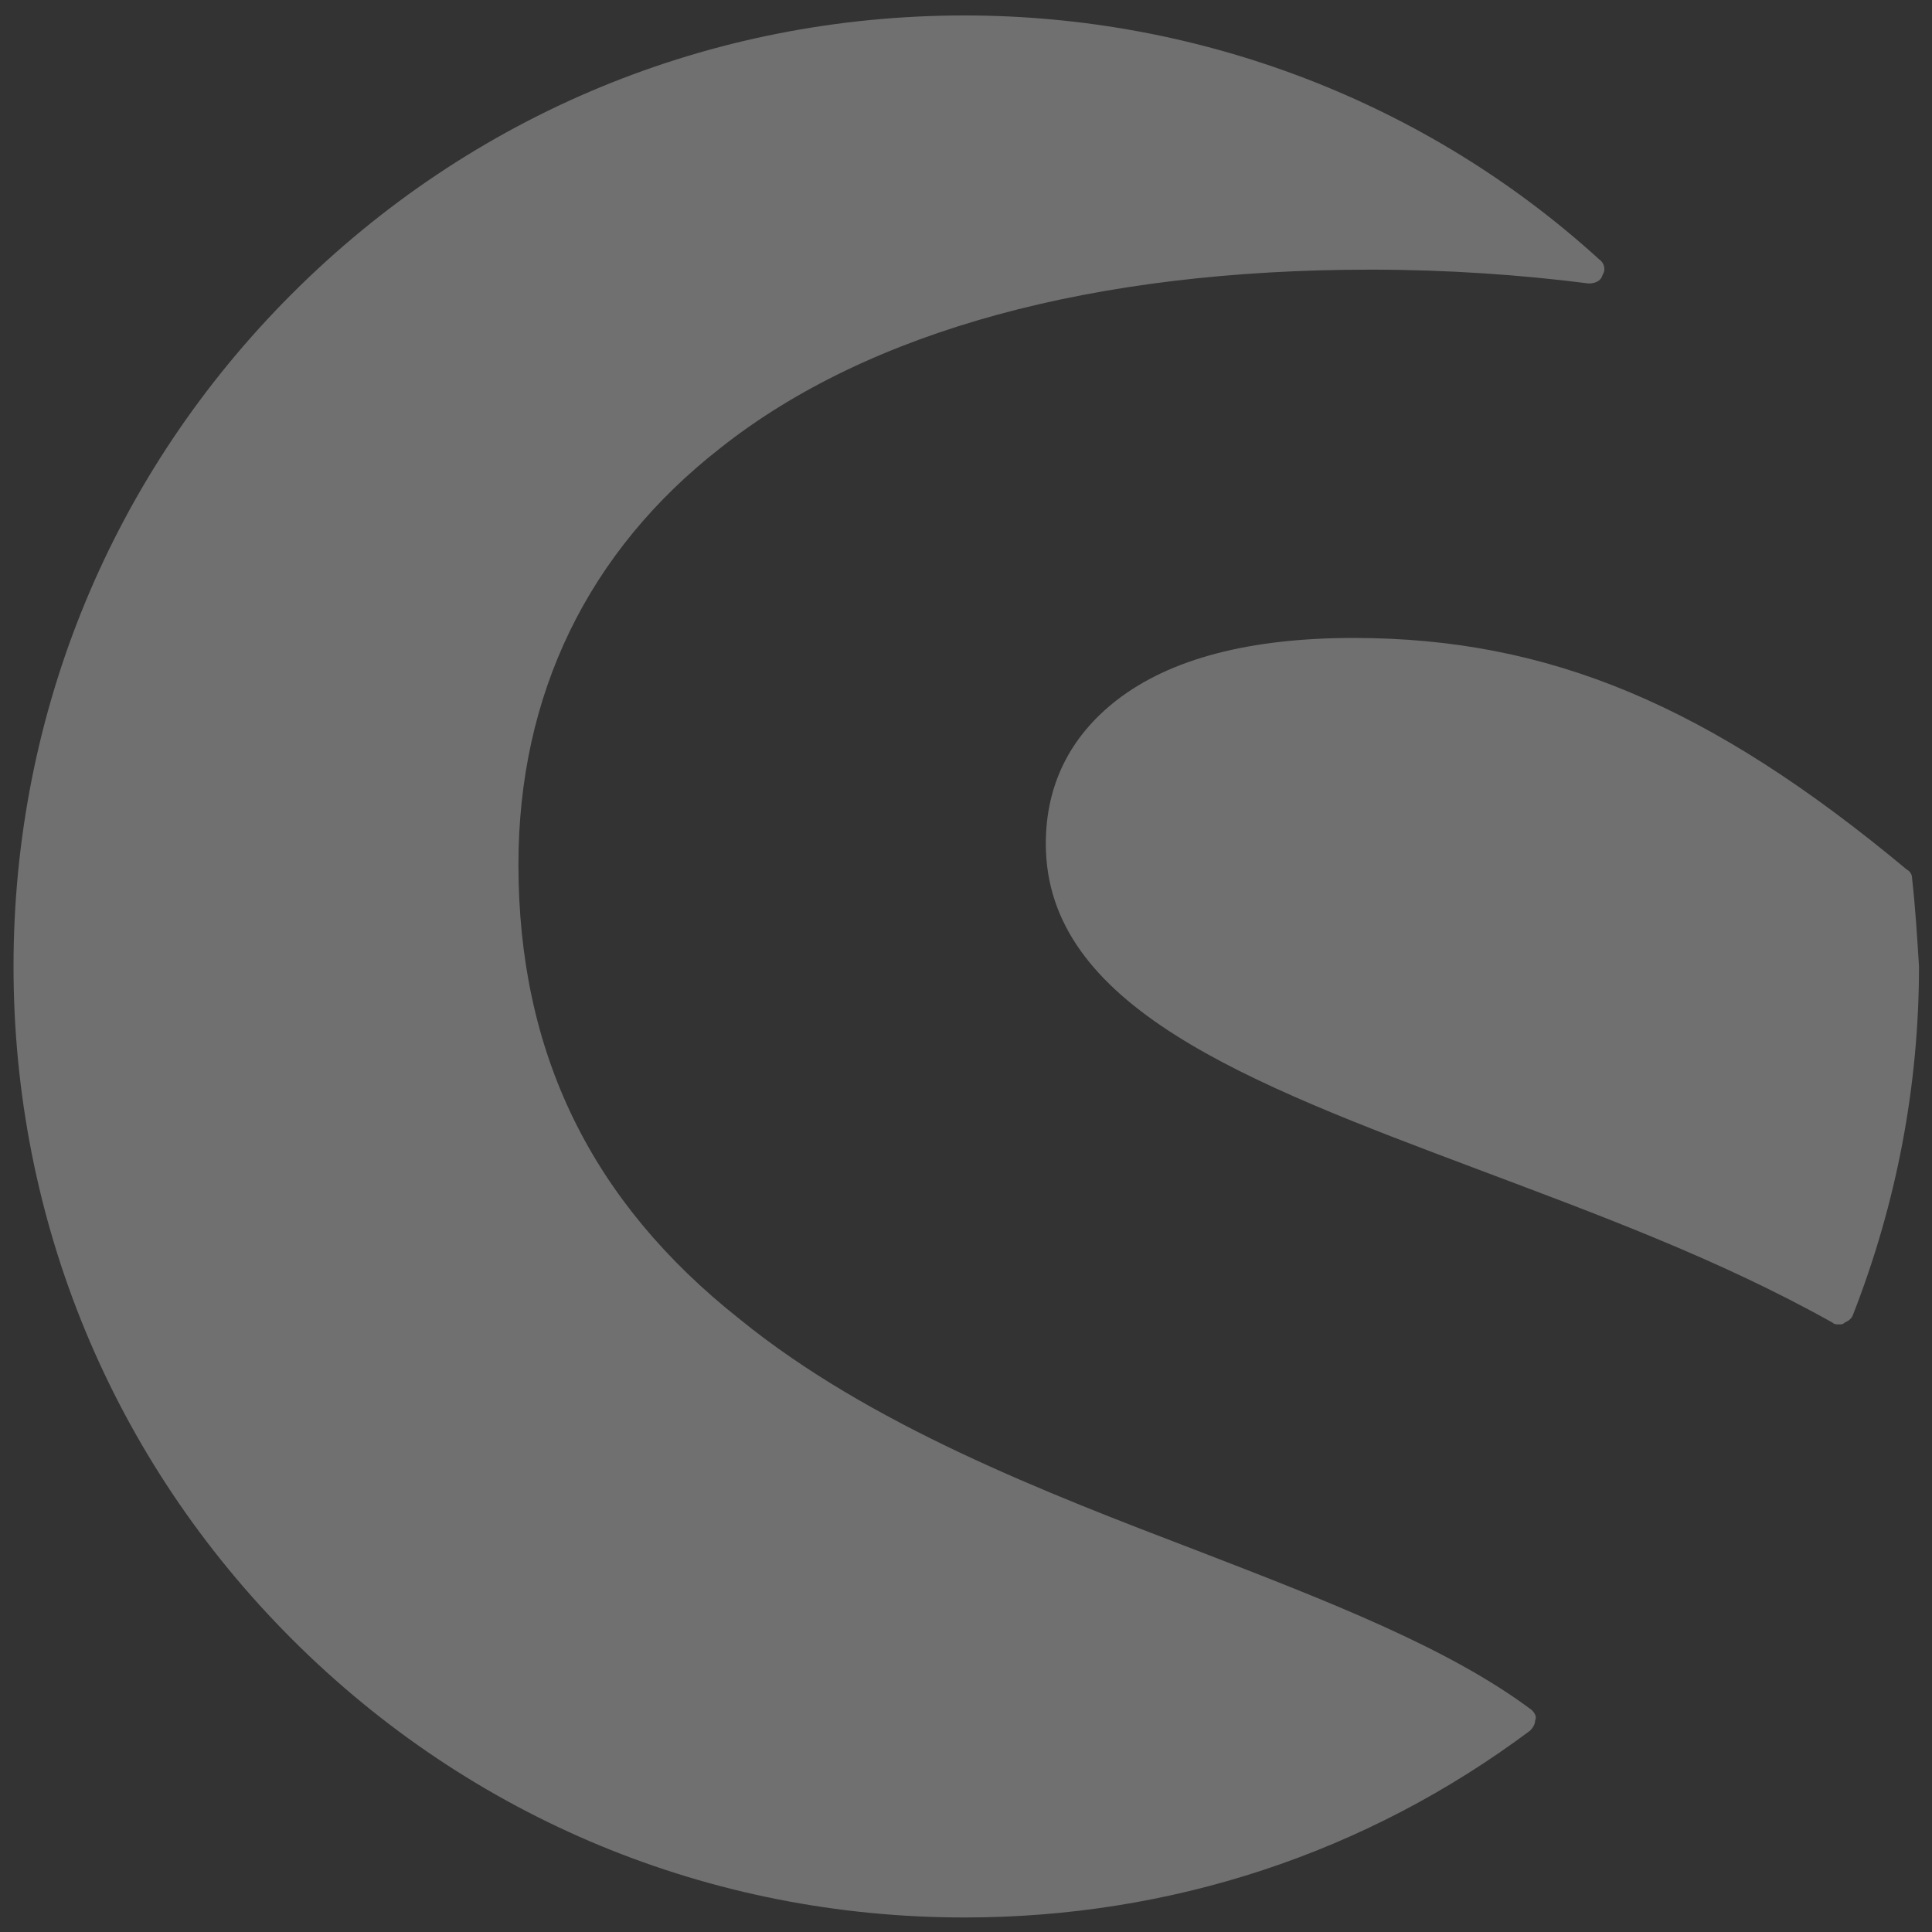
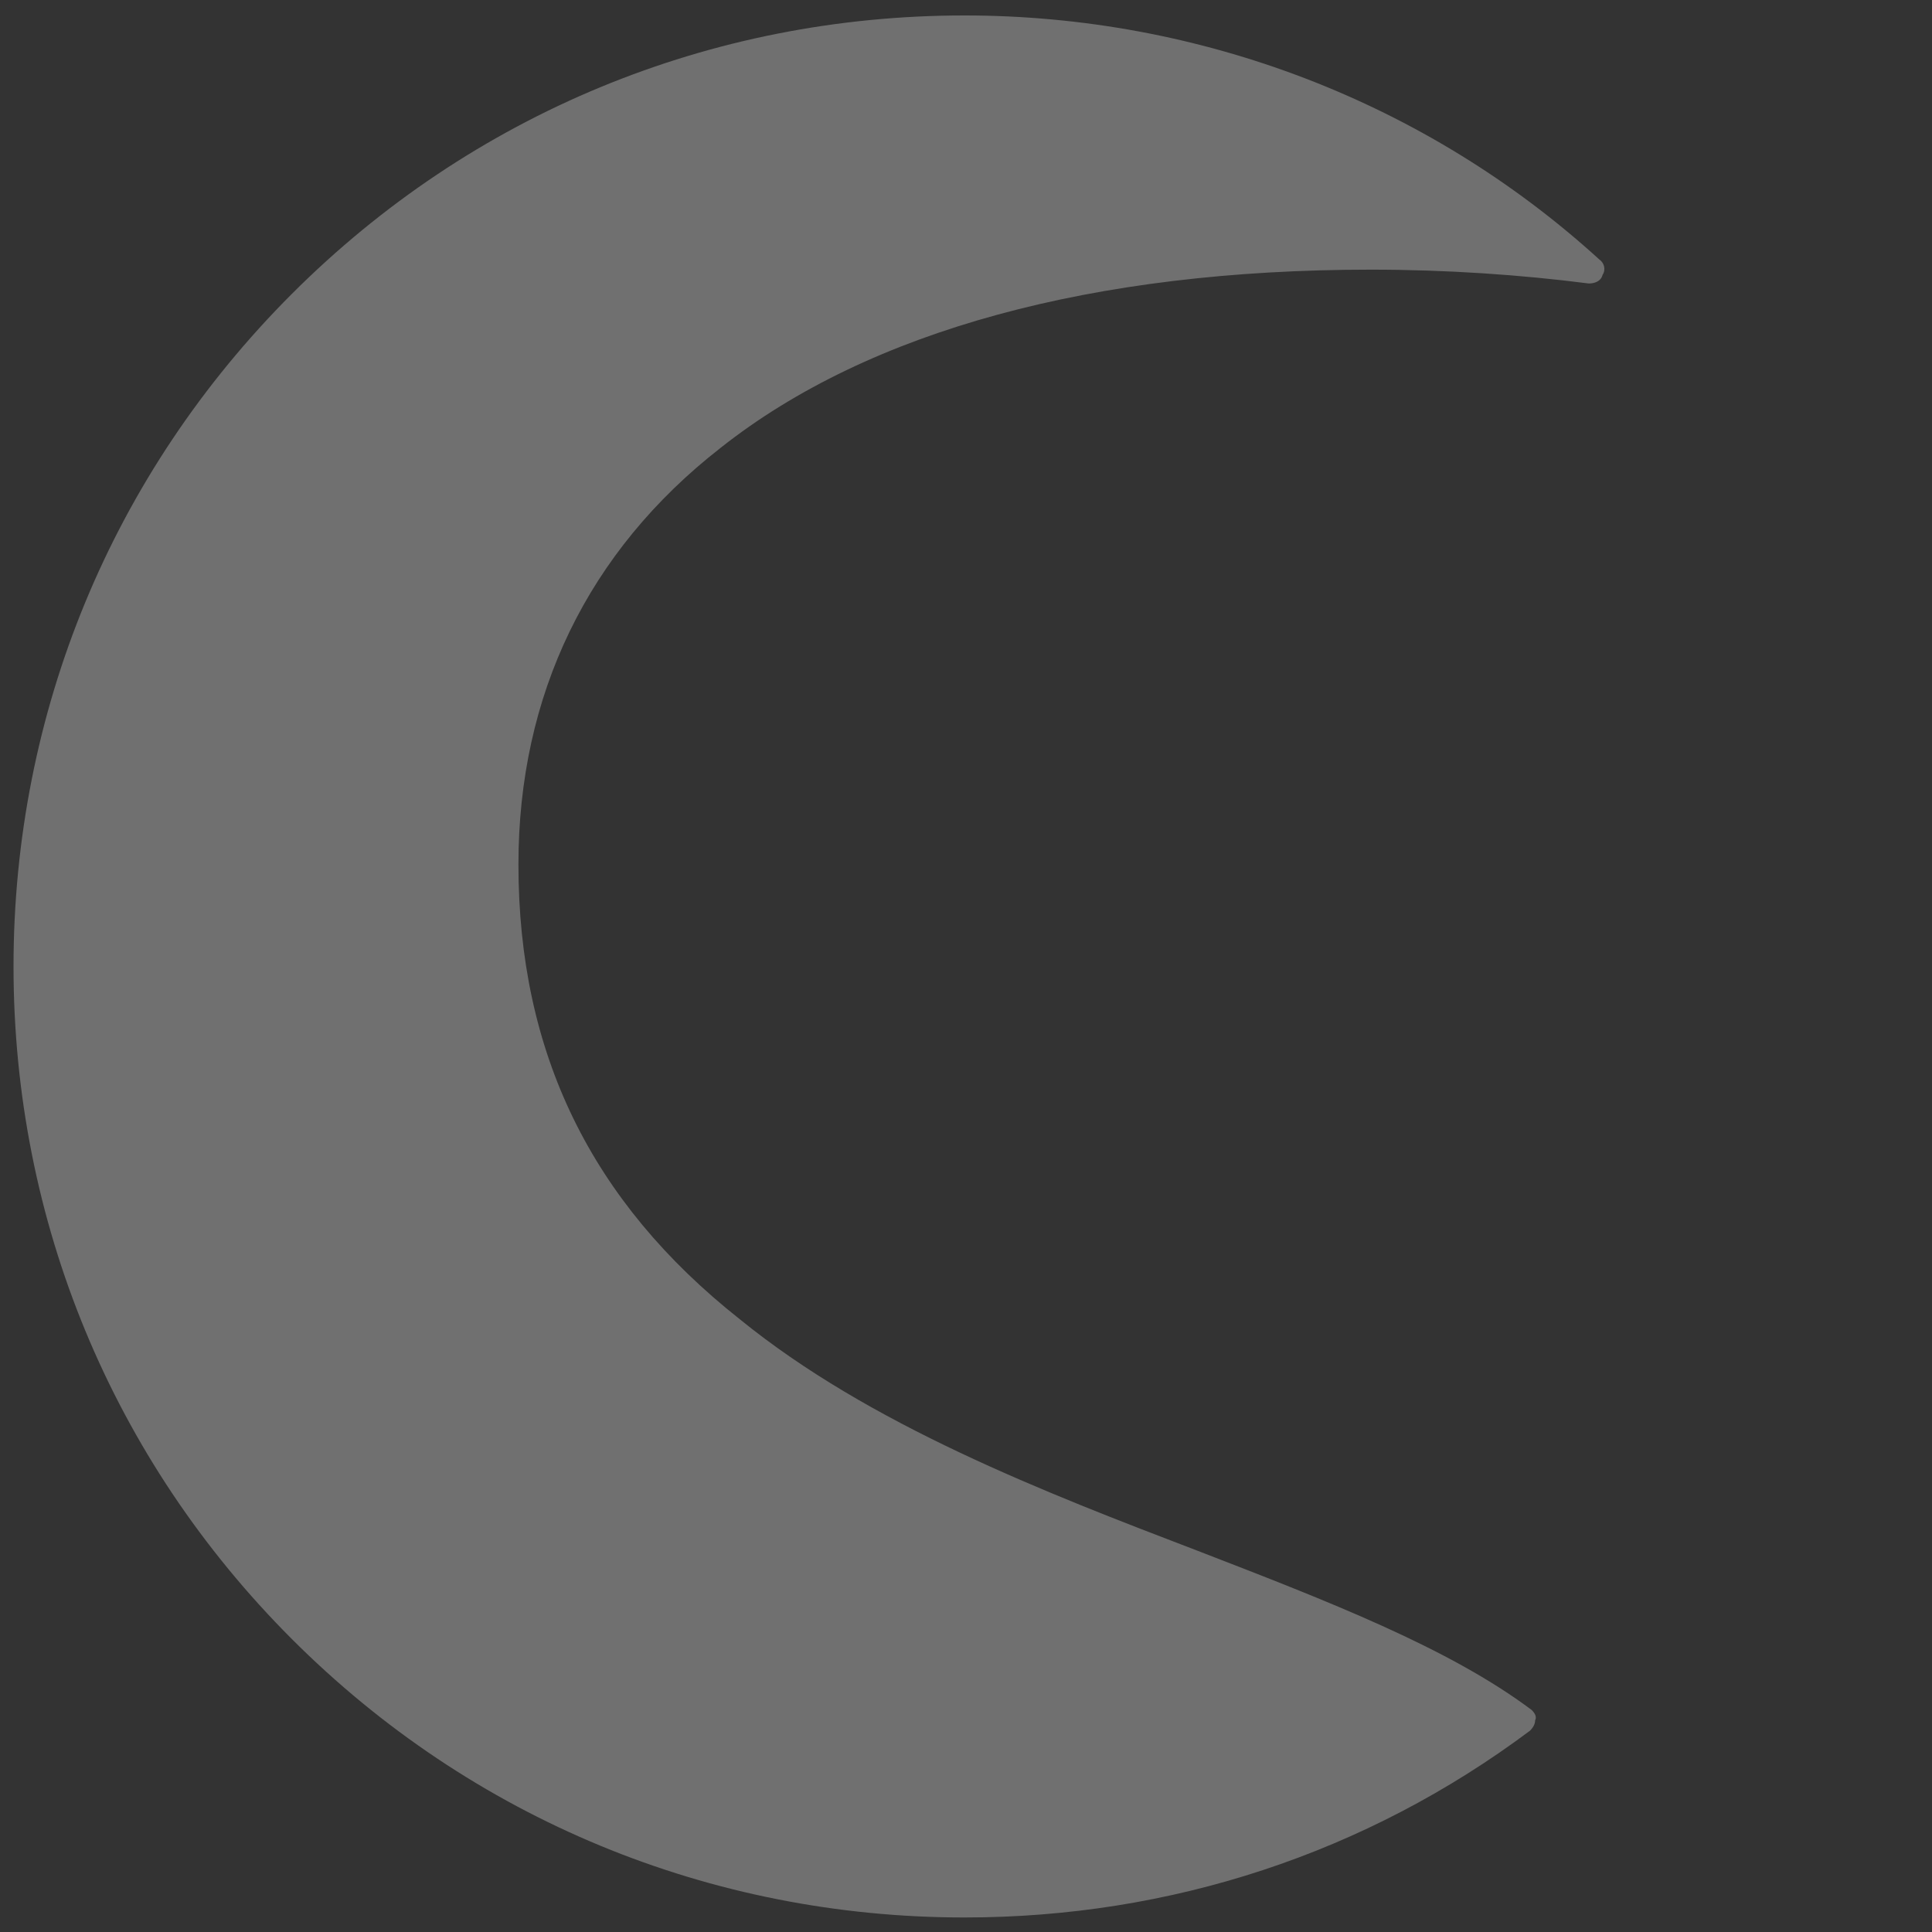
<svg xmlns="http://www.w3.org/2000/svg" version="1.1" id="Ebene_1" x="0px" y="0px" viewBox="0 0 1000 1000" style="enable-background:new 0 0 1000 1000;" xml:space="preserve">
  <rect x="0" y="0" width="1000" height="1000" fill="#333333" stroke="none" />
  <g id="XMLID_561_" style="opacity:0.3;">
    <path id="XMLID_563_" style="fill:#FFFFFF;" d="M792.8,885.09c-42.96-32.22-105.61-56.38-172.73-82.34   c-79.65-30.43-170.05-65.33-237.17-119.93c-76.97-60.86-114.56-137.83-114.56-235.38c0-87.71,35.8-161.99,104.71-215.69   c76.97-60.86,193.32-92.18,336.51-92.18c39.38,0,77.86,2.68,112.77,7.16c2.68,0,6.26-0.89,7.16-4.47c1.79-2.68,0.89-6.26-1.79-8.05   C738.2,52.75,620.96,8,499.24,8C367.68,8,244.17,59.01,151.09,152.09S7,368.68,7,500.24s51.01,255.07,144.09,348.15   s216.59,144.09,348.15,144.09c106.5,0,207.64-33.11,292.66-96.66c1.79-1.79,2.68-3.58,2.68-5.37   C795.48,888.67,794.59,886.88,792.8,885.09z" />
-     <path id="XMLID_562_" style="fill:#FFFFFF;" d="M989.69,454.6c0-1.79-0.89-3.58-2.68-4.47C884.98,365.1,801.75,330.2,700.61,330.2   c-53.7,0-94.87,10.74-122.61,32.22c-24.16,18.79-36.69,43.85-36.69,74.28c0,84.13,103.82,123.51,222.85,168.26   c61.75,23.27,125.3,46.54,184.37,79.65c0.9,0.89,1.79,0.89,3.58,0.89c0.9,0,1.79,0,2.68-0.89c1.79-0.9,3.58-1.79,4.47-4.47   c22.37-57.28,34.01-118.14,34.01-179.89C992.38,485.92,991.48,470.71,989.69,454.6z" />
  </g>
</svg>